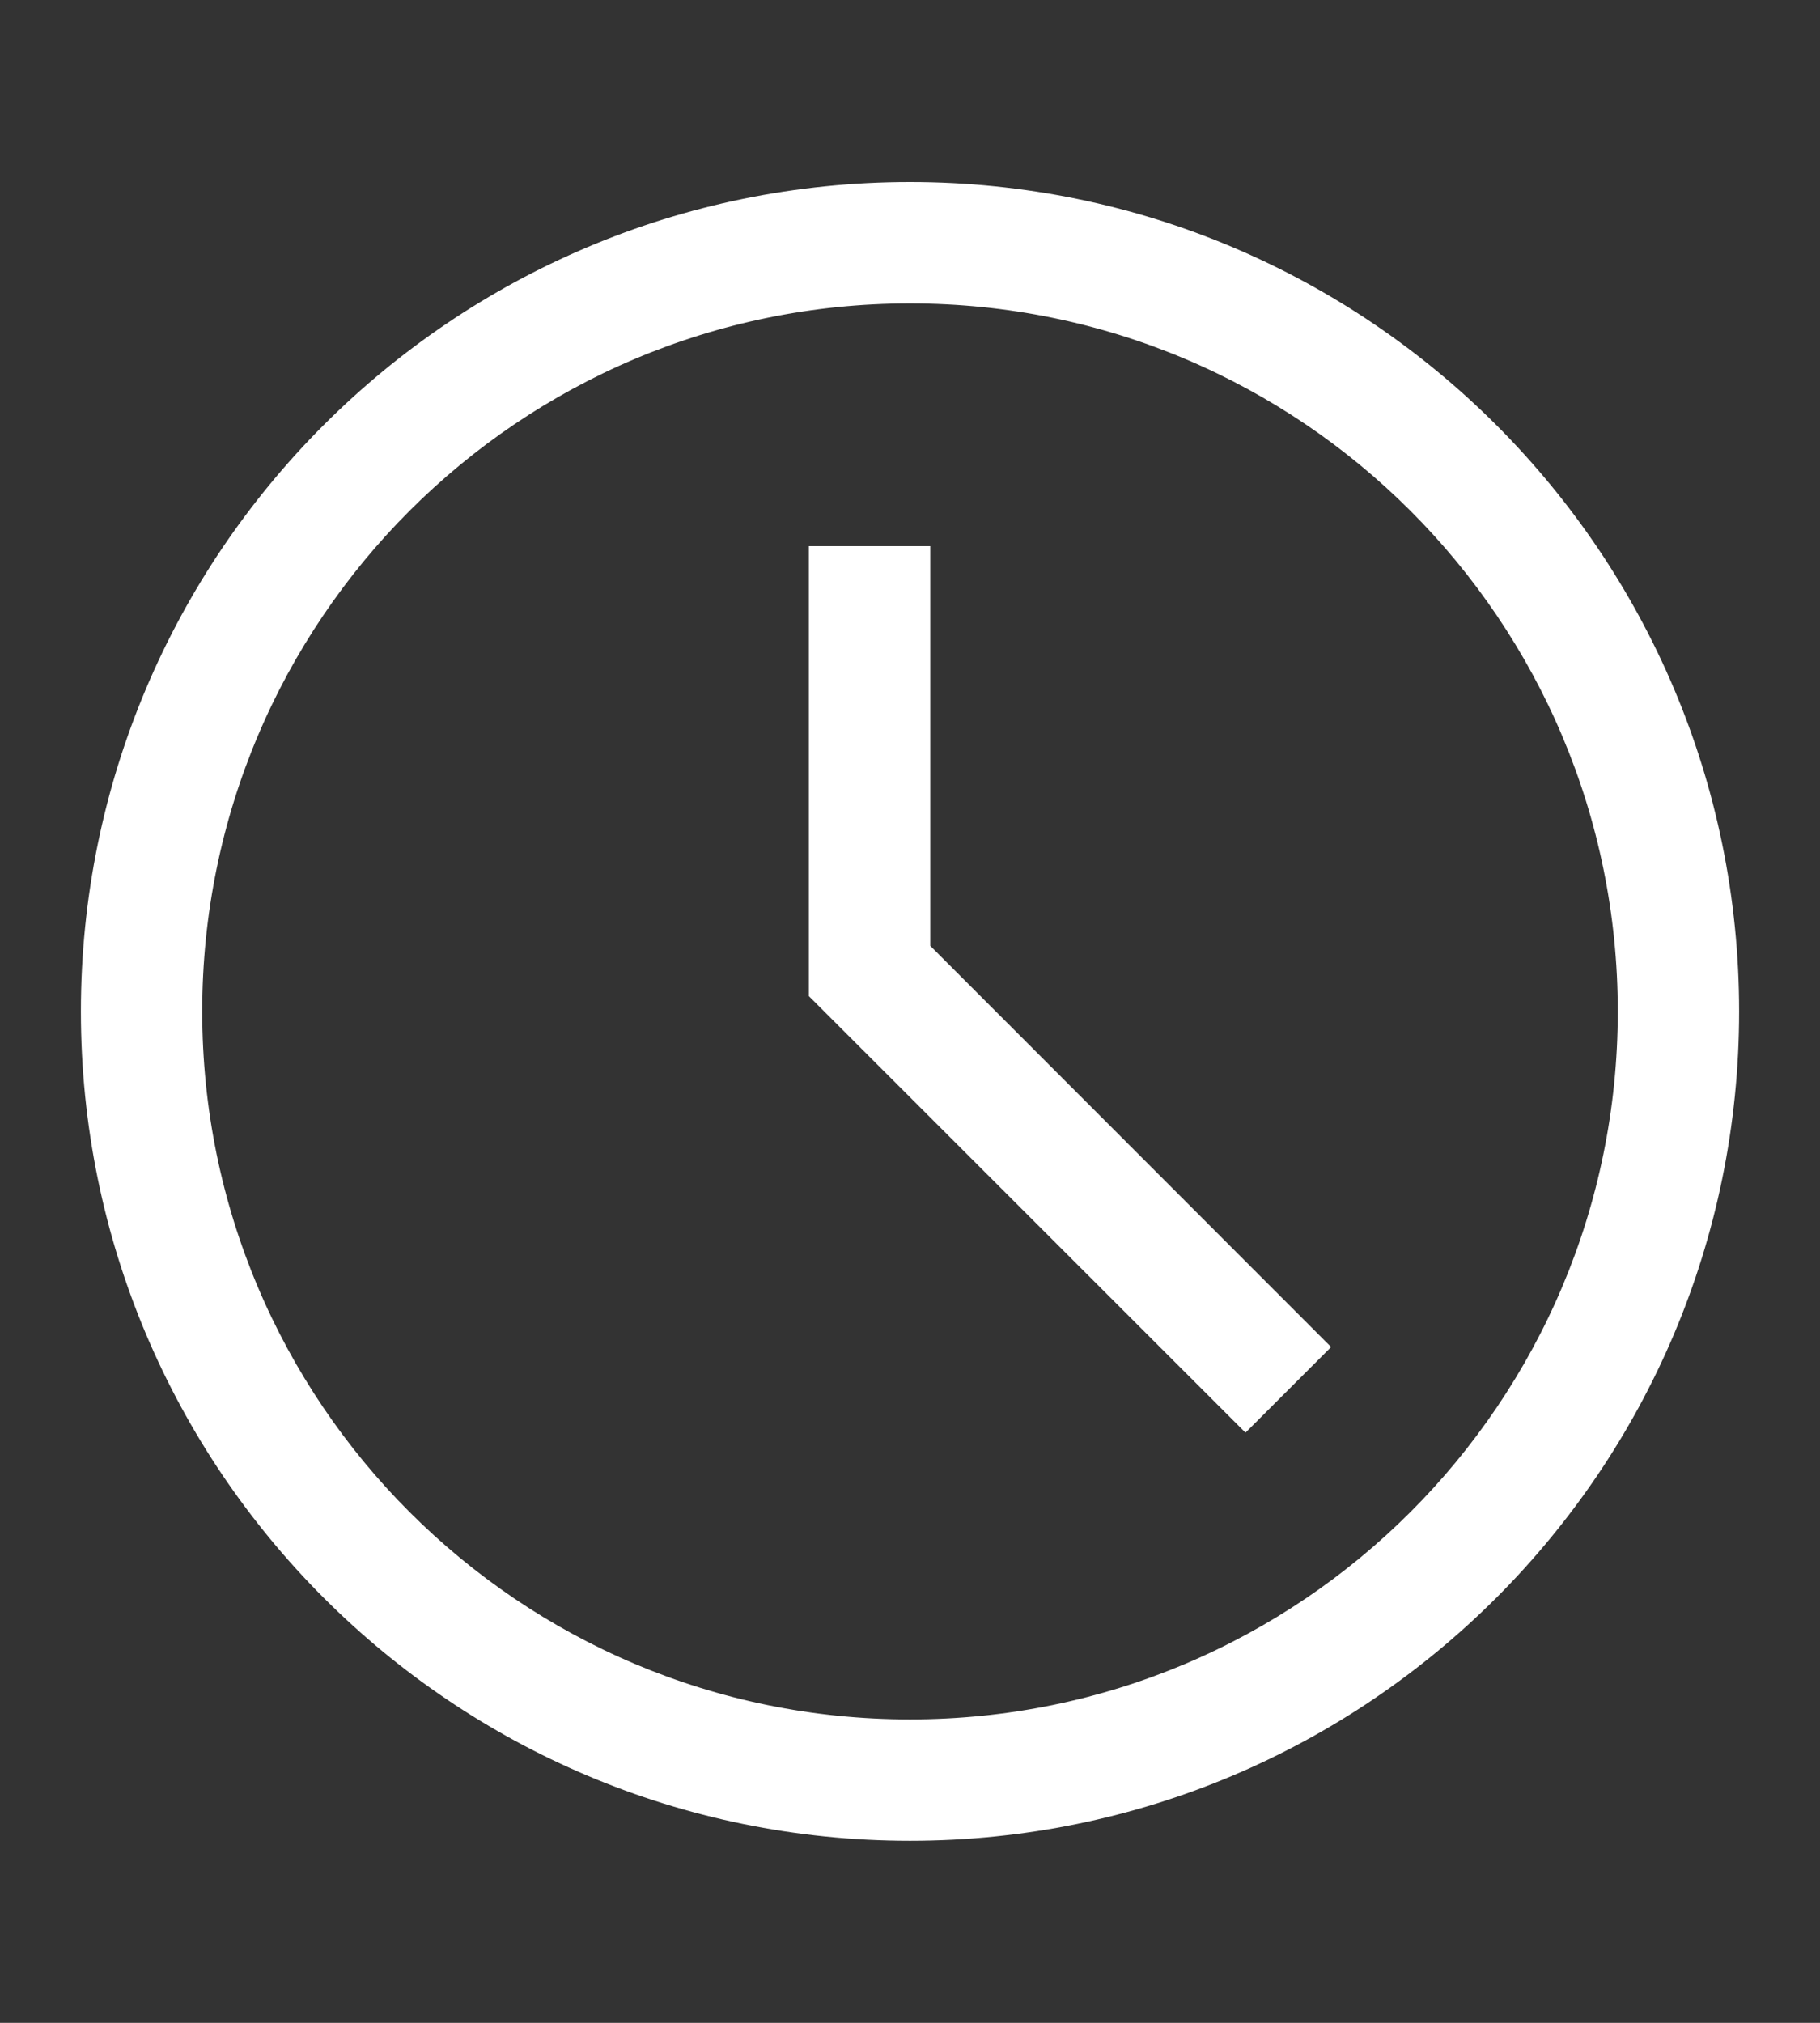
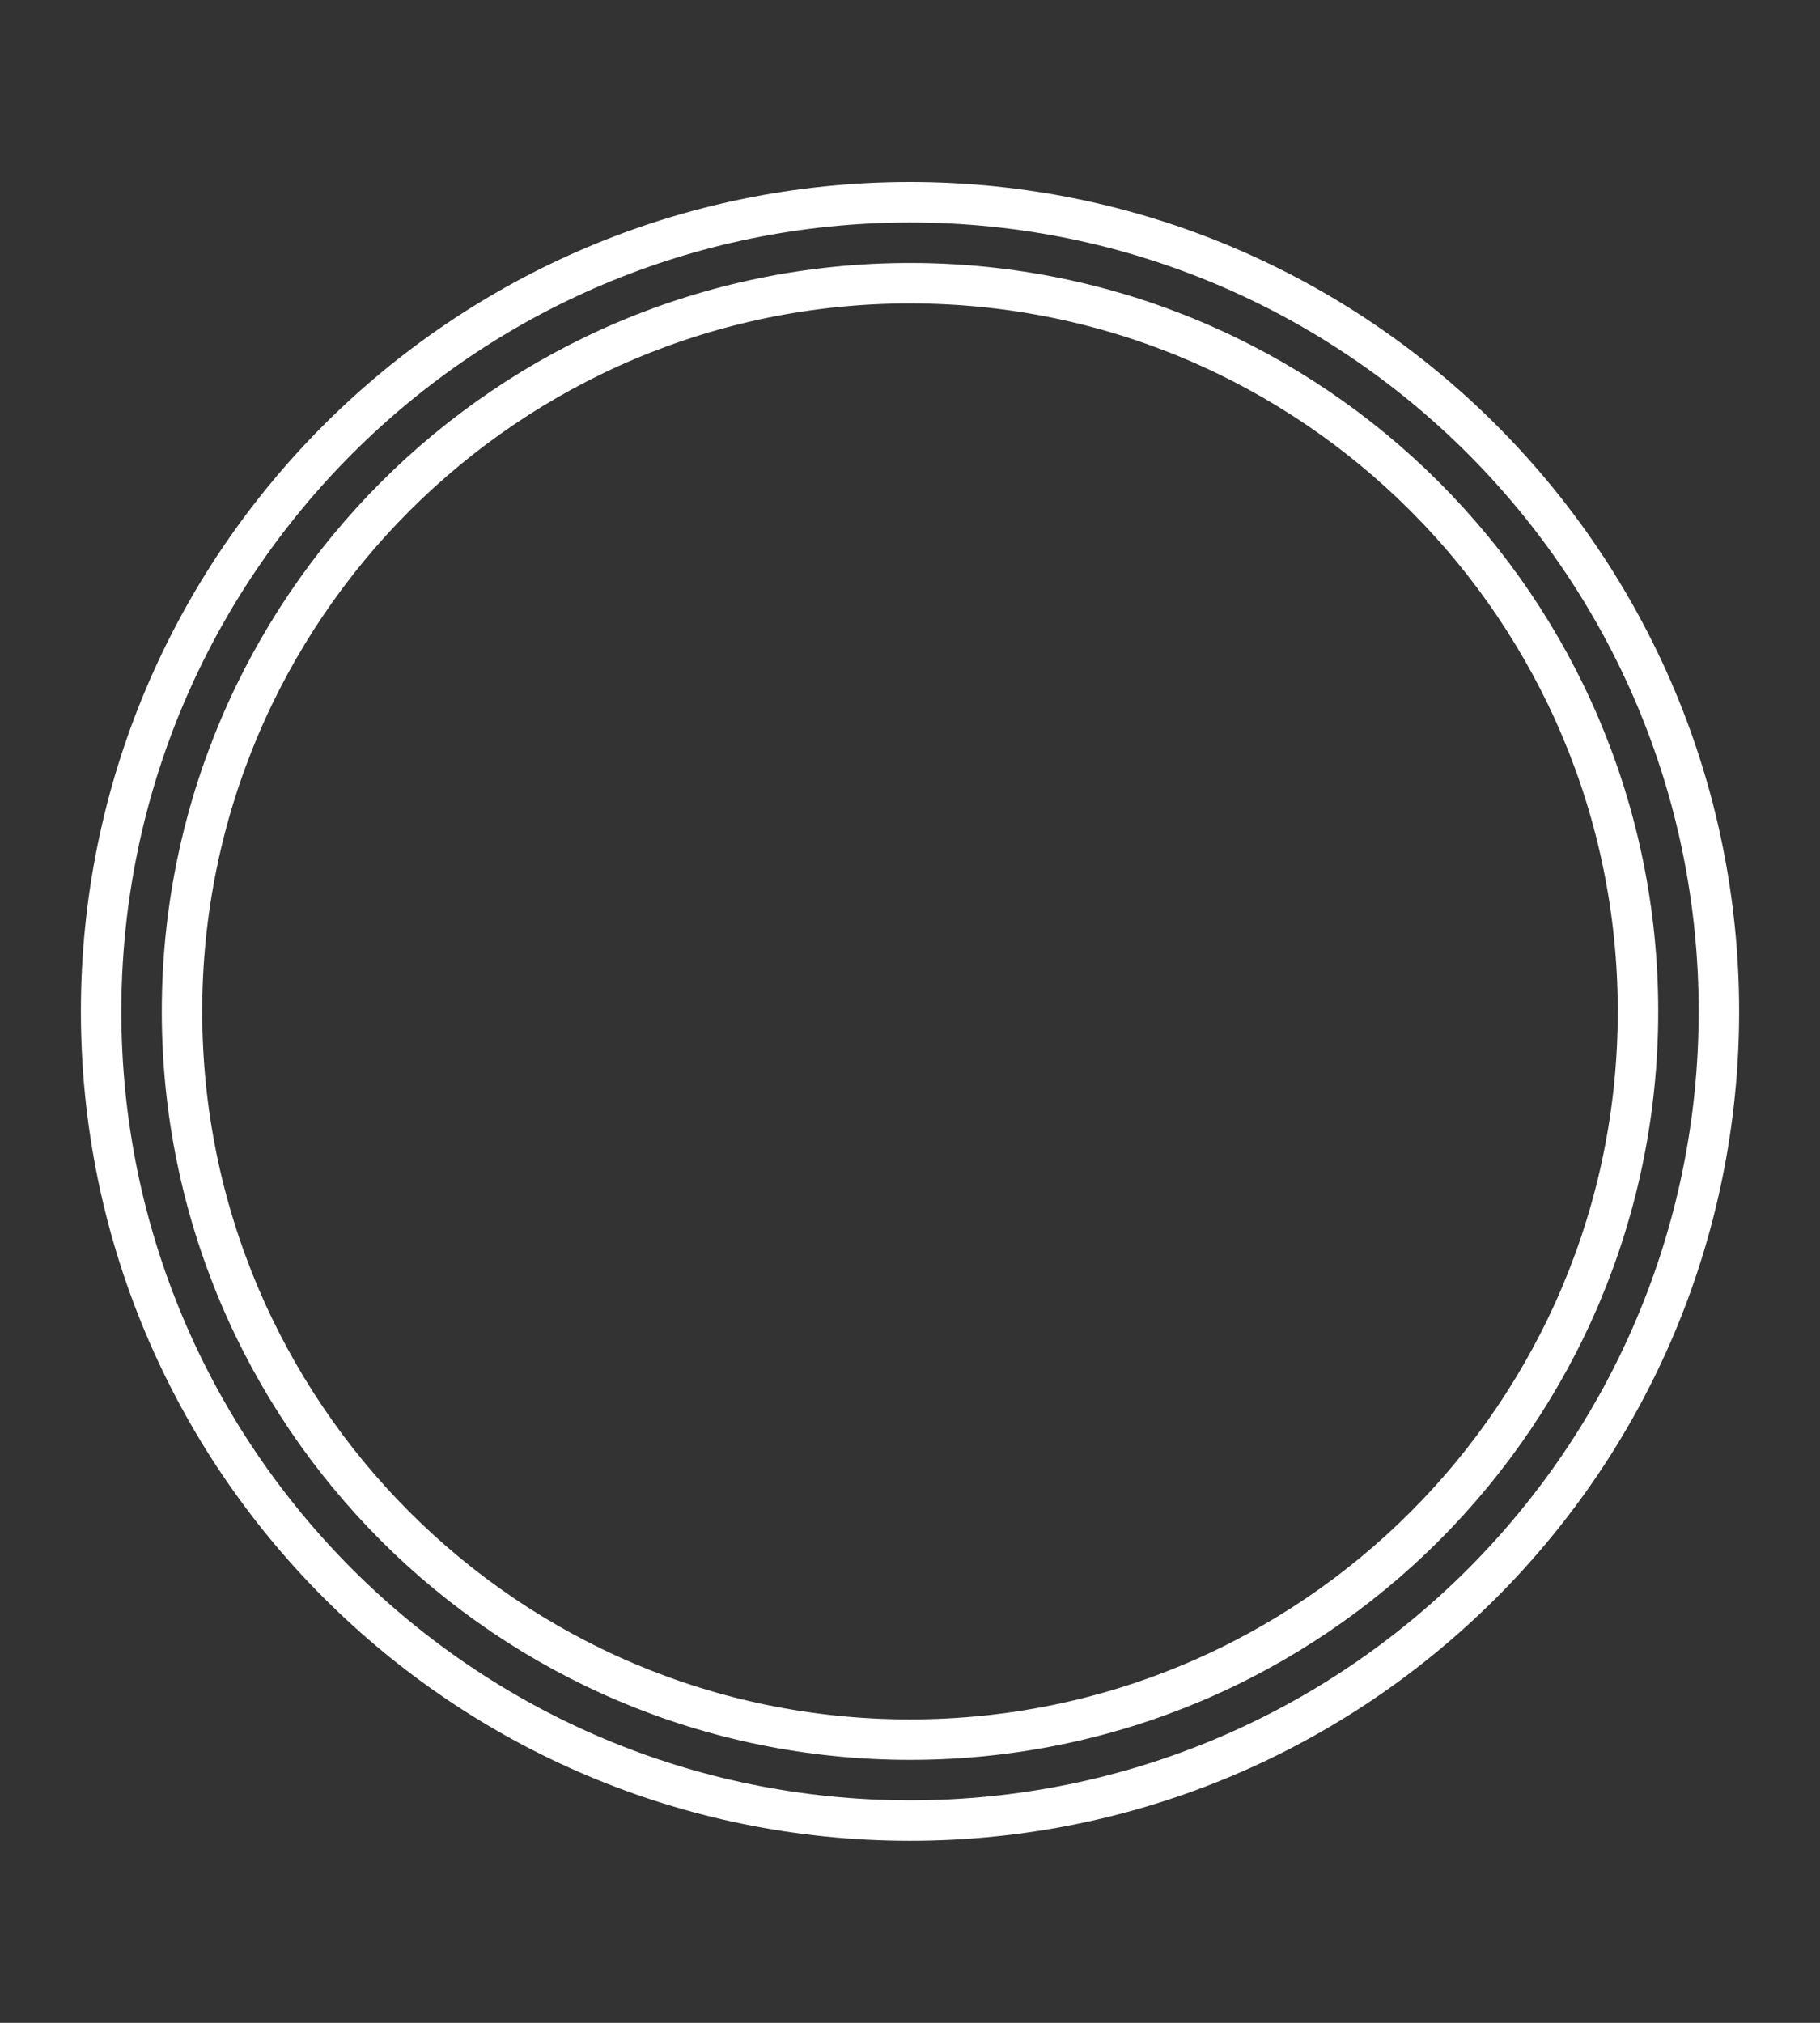
<svg xmlns="http://www.w3.org/2000/svg" width="9" height="10" viewBox="0 0 9 10" fill="none">
  <rect x="0" y="0" width="9" height="10" fill="#333333" stroke="none" />
-   <path fill-rule="evenodd" clip-rule="evenodd" d="M4.5 8.6C6.488 8.6 8.1 6.988 8.1 5C8.1 3.012 6.488 1.4 4.5 1.4C2.512 1.4 0.9 3.012 0.9 5C0.9 6.988 2.512 8.6 4.5 8.6ZM4.5 9C6.709 9 8.5 7.209 8.5 5C8.5 2.791 6.709 1 4.5 1C2.291 1 0.5 2.791 0.5 5C0.5 7.209 2.291 9 4.5 9Z" fill="white" />
-   <path fill-rule="evenodd" clip-rule="evenodd" d="M4.1 2.8H4.5V4.717L6.441 6.659L6.159 6.941L4.1 4.883V2.8Z" fill="white" />
  <path fill-rule="evenodd" clip-rule="evenodd" d="M4.5 8.6C6.488 8.6 8.1 6.988 8.1 5C8.1 3.012 6.488 1.4 4.5 1.4C2.512 1.4 0.9 3.012 0.9 5C0.9 6.988 2.512 8.6 4.5 8.6ZM4.5 9C6.709 9 8.5 7.209 8.5 5C8.5 2.791 6.709 1 4.5 1C2.291 1 0.5 2.791 0.5 5C0.5 7.209 2.291 9 4.5 9Z" stroke="white" stroke-width="0.2" />
-   <path fill-rule="evenodd" clip-rule="evenodd" d="M4.1 2.8H4.5V4.717L6.441 6.659L6.159 6.941L4.1 4.883V2.8Z" stroke="white" stroke-width="0.2" />
</svg>